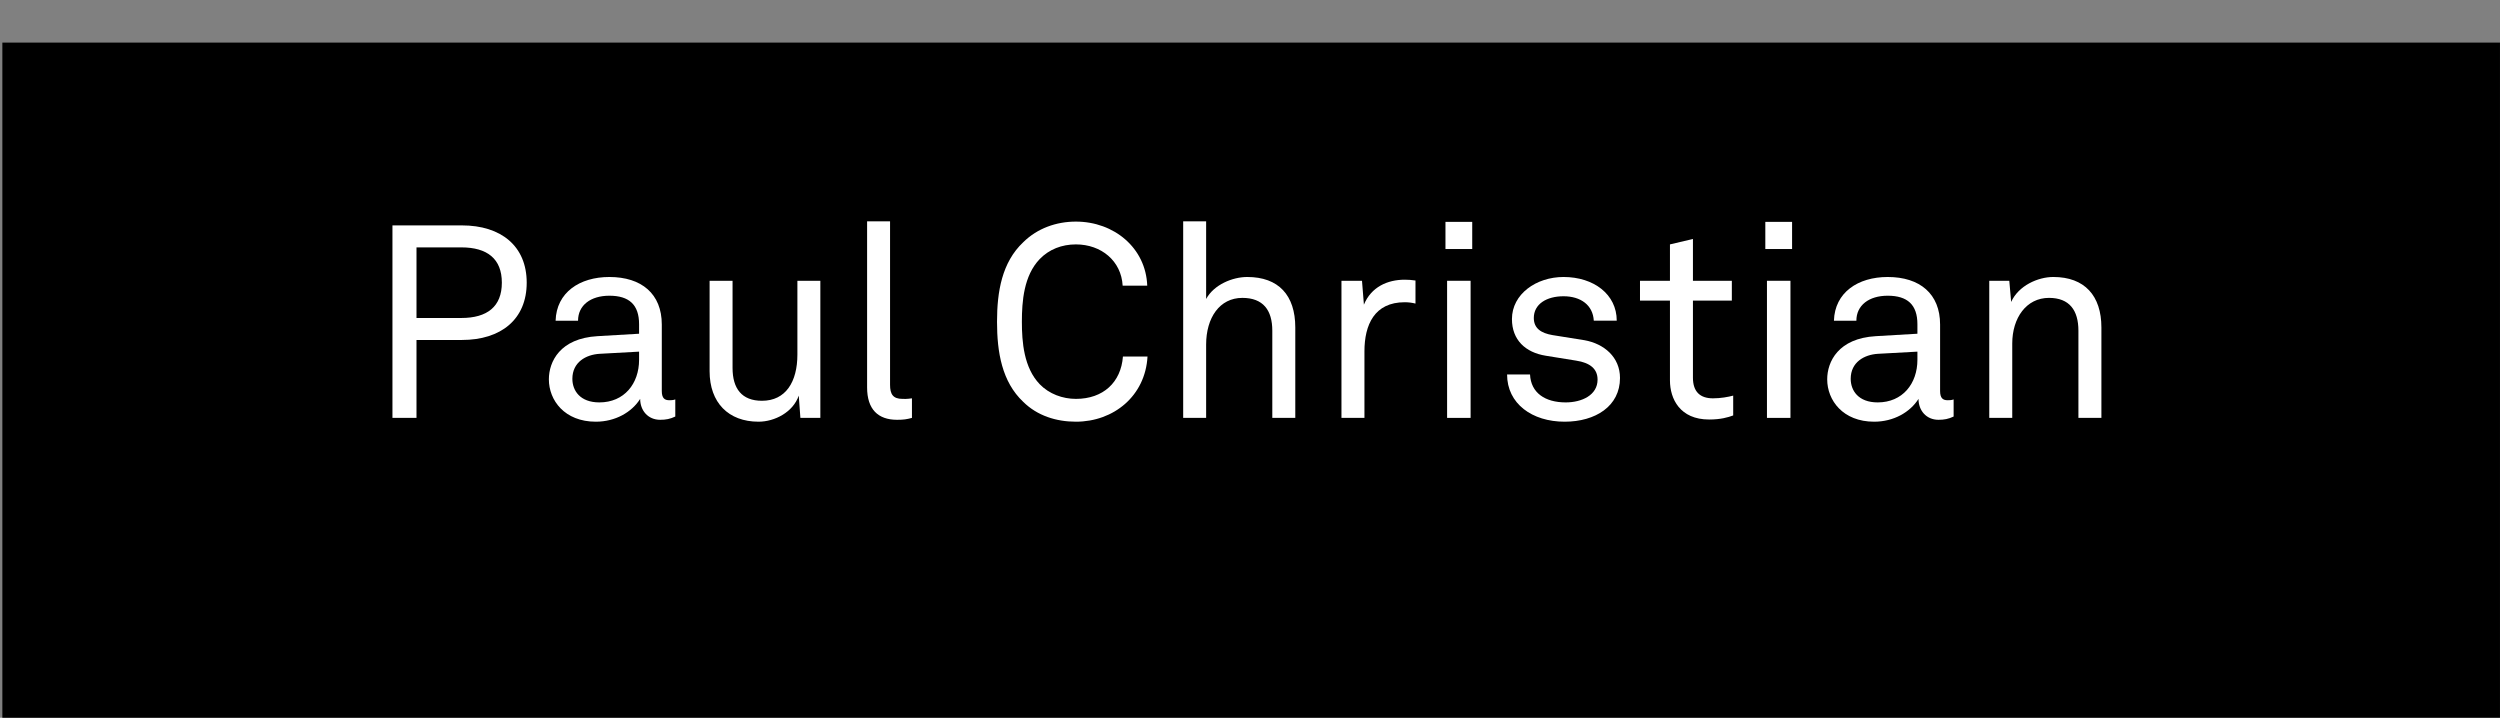
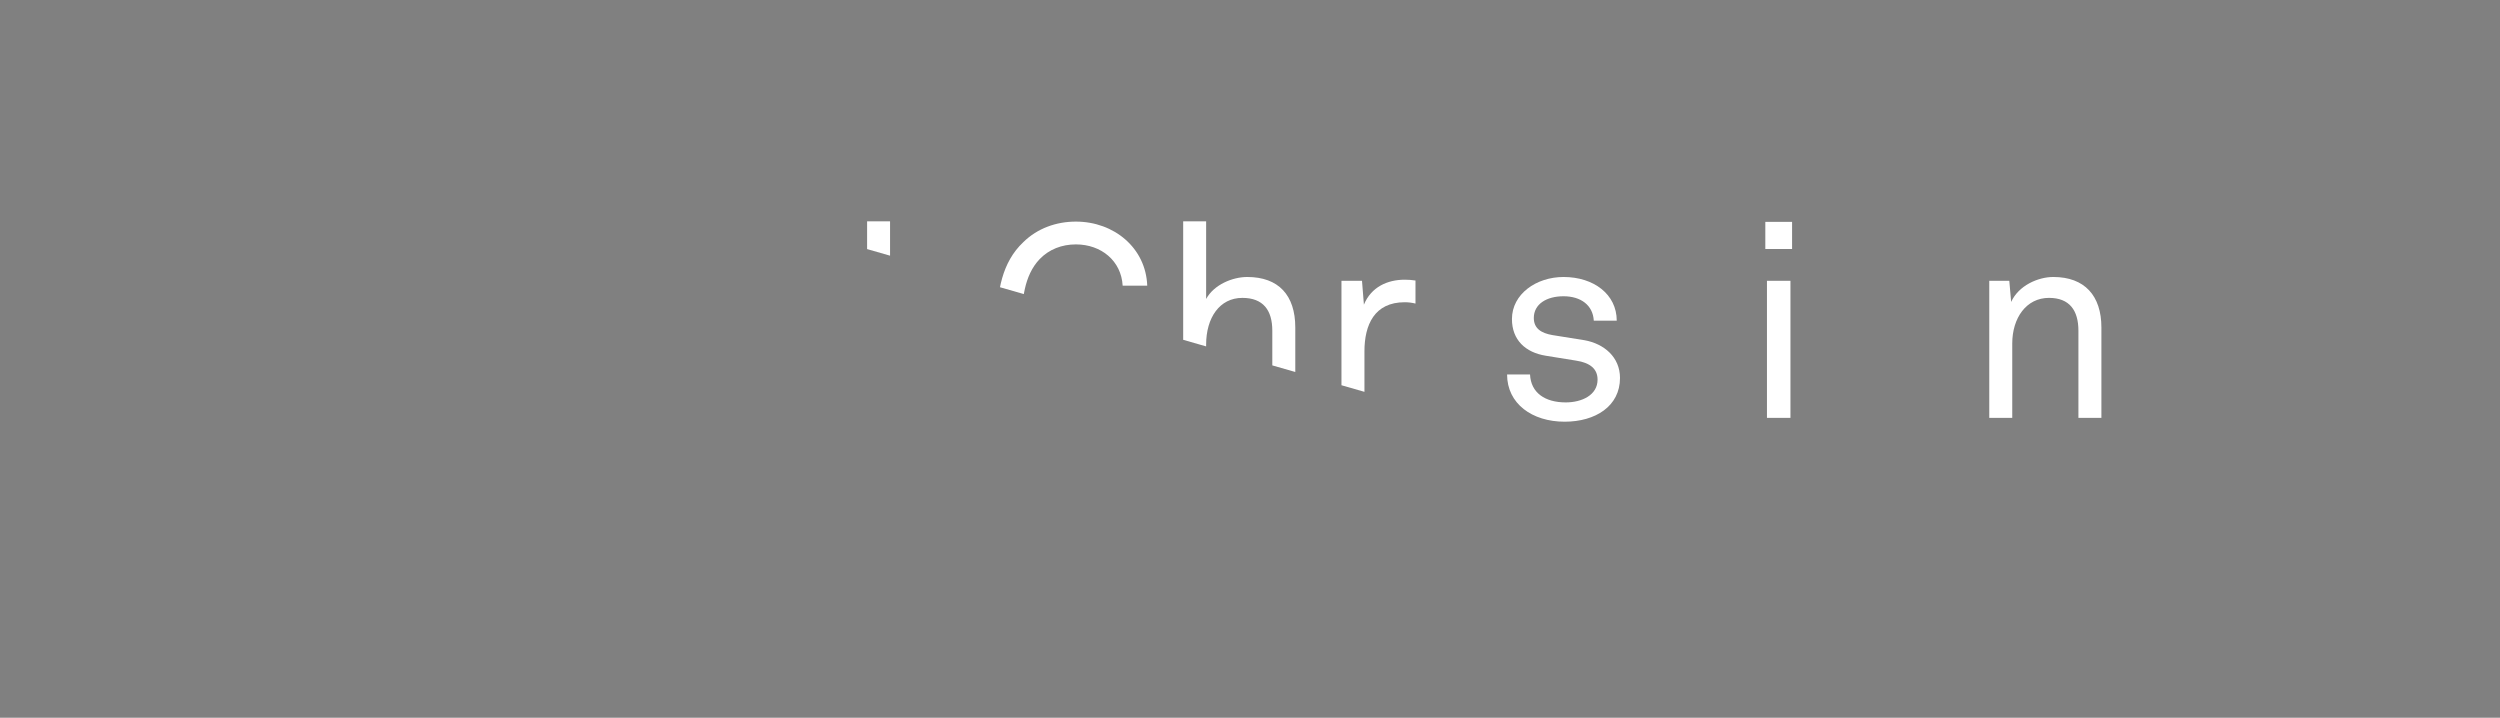
<svg xmlns="http://www.w3.org/2000/svg" clip-rule="evenodd" fill-rule="evenodd" stroke-linejoin="round" stroke-miterlimit="2" viewBox="0 0 209 60">
  <rect x="0" y="0" width="209" height="60" fill="#808080" stroke="none" />
  <clipPath id="a">
-     <path clip-rule="evenodd" d="m-3.665-71.201h201.153v54.882h-201.153z" />
+     <path clip-rule="evenodd" d="m-3.665-71.201h201.153v54.882z" />
  </clipPath>
  <g transform="matrix(1.039 0 0 1.093 3.808 77.841)">
    <path d="m-3.665-71.201h201.153v54.882h-201.153z" fill="none" />
    <g clip-path="url(#a)">
-       <path d="m3472.83 8085.81h274.445v116.375h-274.445z" transform="matrix(.733 0 0 .472 -2549.06 -3884.46)" />
      <g fill="#fff" fill-rule="nonzero" transform="matrix(.243 0 0 .155 -212.948 -1402.92)">
-         <path d="m1014.18 8702.85h-22.985v94.99h7.961v-38.45h15.024c12.97 0 21.47-10.18 21.47-28.27s-8.5-28.27-21.47-28.27zm-.18 45.69h-14.844v-34.84h14.844c8.59 0 13.42 5.63 13.42 17.42s-4.83 17.42-13.42 17.42z" />
        <path d="m1058.55 8799.72c6.44 0 11.9-4.69 14.67-11.26 0 5.76 2.6 10.32 6.62 10.32 1.88 0 3.31-.4 5.01-1.61v-8.44c-.72.4-1.61.4-1.97.4-1.52 0-2.5-.94-2.5-4.55v-32.83c0-15.14-6.71-23.44-17.36-23.44-9.84 0-17.53 7.63-17.8 21.57h7.43c0-7.64 4.2-12.33 10.37-12.33 6.53 0 9.84 4.42 9.84 14.07v4.69l-13.77 1.2c-12.44 1.07-16.1 12.6-16.1 21.31 0 10.31 5.18 20.9 15.56 20.9zm1.16-9.52c-6.44 0-8.94-5.89-8.94-11.65 0-8.18 4.47-11.93 9.03-12.33l13.06-1.07v4.02c0 11.79-4.92 21.03-13.15 21.03z" />
        <path d="m1112.4 8799.72c5.37 0 11.45-4.69 13.33-12.87l.54 10.99h6.61v-67.66h-7.6v36.44c0 13.4-3.85 22.78-11.72 22.78-6.71 0-9.75-6.03-9.75-16.21v-43.01h-7.6v44.62c0 15.54 6.26 24.92 16.19 24.92z" />
        <path d="m1158.29 8798.78c2.23 0 3.22-.27 4.92-.94v-9.65c-1.88.4-2.51.27-3.13.27-3.13 0-4.12-2.28-4.12-6.97v-80.65h-7.6v81.99c0 10.72 3.58 15.95 9.93 15.95z" />
        <path d="m1217.5 8799.72c12.53 0 22.99-12.73 23.71-32.16h-8.14c-.63 12.73-6.53 20.9-15.57 20.9-4.38 0-8.85-2.41-11.98-7.23-5.28-8.18-5.91-20.9-5.91-30.82 0-10.05.63-22.77 5.91-30.95 3.13-4.82 7.33-7.23 11.98-7.23 8.41 0 15.03 8.17 15.48 20.36h8.14c-.45-18.62-11-31.61-23.62-31.61-6.53 0-12.79 3.34-17.44 10.18-7.06 9.91-8.68 24.38-8.68 39.25 0 15.01 1.62 29.61 8.68 39.52 4.65 6.84 10.91 9.79 17.44 9.79z" />
        <path d="m1260.62 8700.84h-7.6v97h7.6v-36.17c0-13.27 4.47-23.05 11.99-23.05 6.88 0 9.92 6.03 9.92 16.21v43.01h7.61v-44.61c0-15.95-5.55-24.92-15.92-24.92-4.84 0-11.01 3.75-13.6 10.85z" />
        <path d="m1305.43 8730.18v67.66h7.61v-32.83c0-13.12 3.31-24.24 13.33-24.24 1.34 0 2.5.26 3.57.66v-11.38c-1.16-.27-2.41-.4-3.57-.4-5.73 0-11.1 3.61-13.51 12.32l-.63-11.79z" />
-         <path d="m1348.19 8730.18h-7.78v67.66h7.78zm.54-29.07h-8.86v13.4h8.86z" />
        <path d="m1379.32 8799.72c10.2 0 18.34-7.64 18.34-21.57 0-10.32-5.28-16.89-11.72-18.63l-10.65-2.54c-3.66-.94-6.17-3.22-6.17-8.44 0-6.84 4.21-10.72 9.84-10.72 5.73 0 9.75 4.42 10.02 12.06h7.6c0-13-7.6-21.57-17.62-21.57-9.03 0-17.08 8.44-17.08 20.76 0 10.32 4.47 16.48 11.18 18.09l10.02 2.41c4.74 1.07 7.15 4.15 7.15 9.38 0 7.64-5.19 11.25-10.55 11.25-6.8 0-11.54-4.69-11.81-13.8h-7.6c0 14.47 8.32 23.32 19.05 23.32z" />
-         <path d="m1427.17 8798.64c3.85 0 6.27-1.07 7.97-2.01v-9.78c-1.7.67-4.12 1.34-6.71 1.34-4.21 0-6.62-3.21-6.62-10.18v-38.05h12.88v-9.78h-12.88v-20.63l-7.61 2.68v17.95h-9.92v9.78h9.92v39.39c0 9.11 3.32 19.29 12.97 19.29z" />
        <path d="m1454.1 8730.18h-7.78v67.66h7.78zm.54-29.07h-8.86v13.4h8.86z" />
-         <path d="m1481.83 8799.72c6.44 0 11.9-4.69 14.67-11.26 0 5.76 2.59 10.32 6.62 10.32 1.88 0 3.31-.4 5.01-1.61v-8.44c-.72.4-1.61.4-1.97.4-1.52 0-2.51-.94-2.51-4.55v-32.83c0-15.14-6.7-23.44-17.35-23.44-9.84 0-17.53 7.63-17.8 21.57h7.43c0-7.64 4.2-12.33 10.37-12.33 6.53 0 9.84 4.42 9.84 14.07v4.69l-13.77 1.2c-12.44 1.07-16.1 12.6-16.1 21.31 0 10.31 5.18 20.9 15.56 20.9zm1.16-9.52c-6.44 0-8.94-5.89-8.94-11.65 0-8.18 4.47-11.93 9.03-12.33l13.06-1.07v4.02c0 11.79-4.92 21.03-13.15 21.03z" />
        <path d="m1519.93 8730.18v67.66h7.61v-36.71c0-12.59 4.65-22.51 12.16-22.51 6.8 0 9.75 6.16 9.75 16.21v43.01h7.61v-44.61c0-15.68-5.55-24.92-15.93-24.92-5.09 0-11.53 4.28-13.95 12.32l-.62-10.45z" />
      </g>
    </g>
  </g>
</svg>